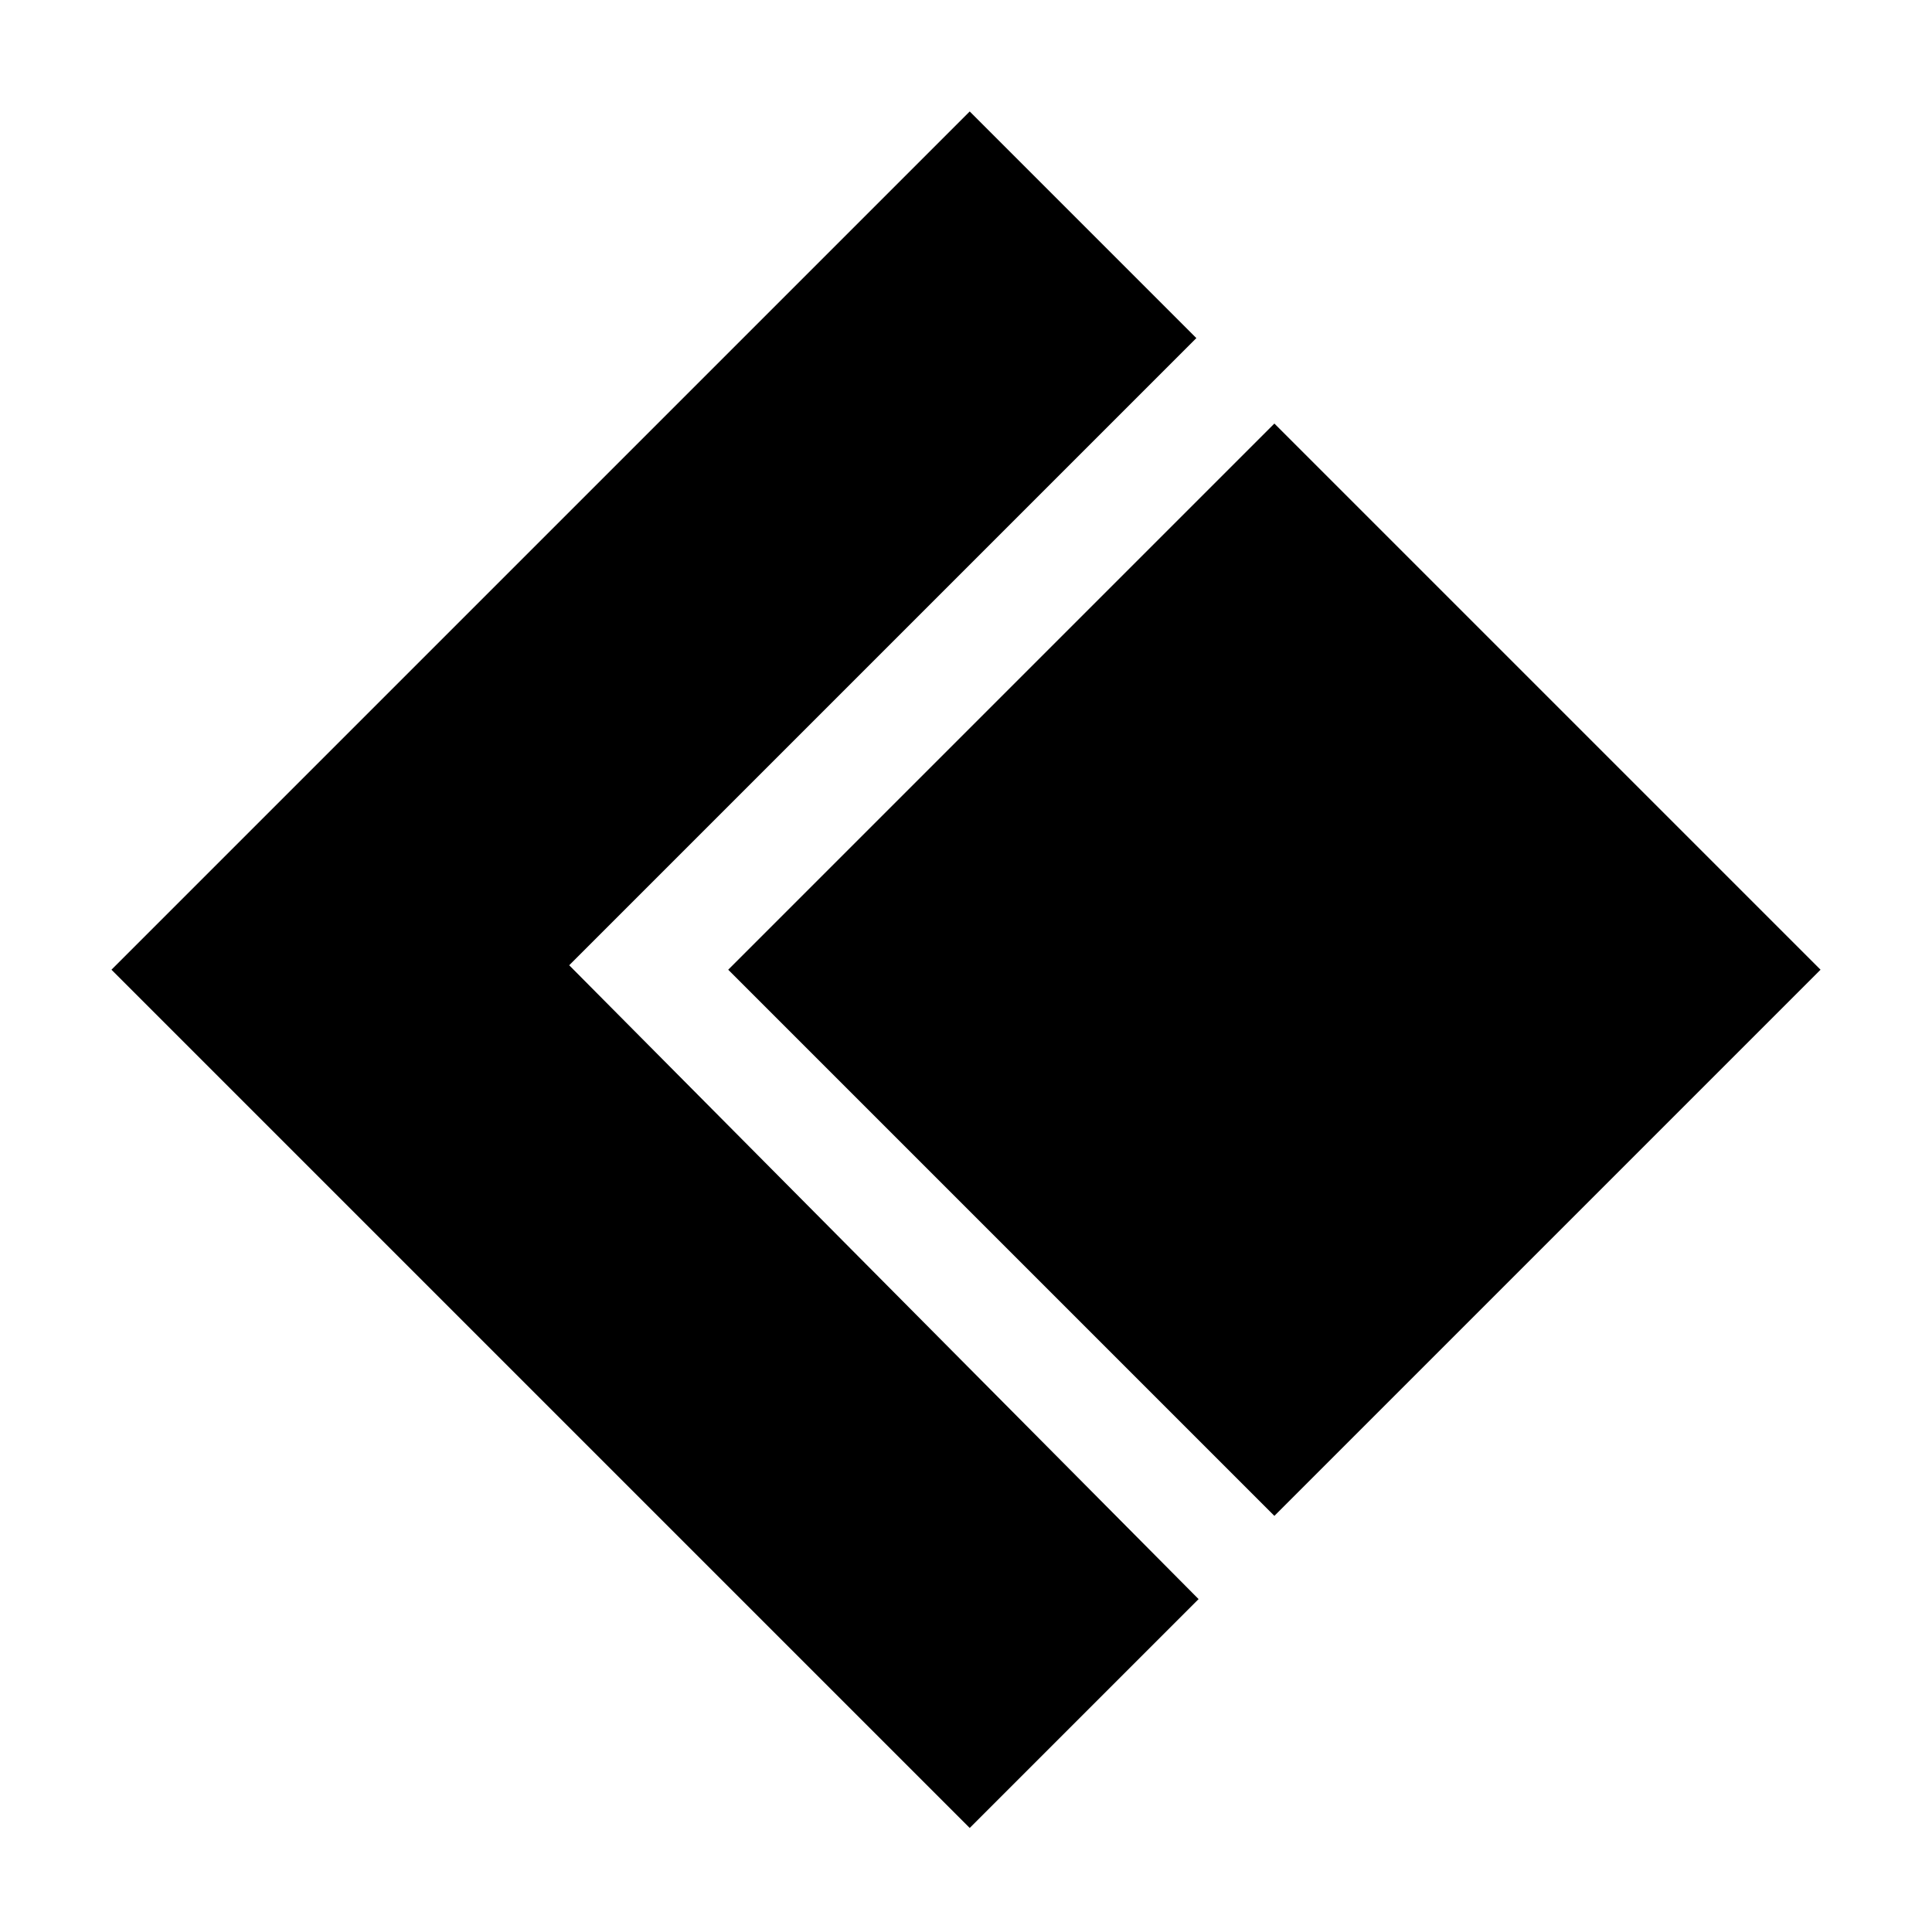
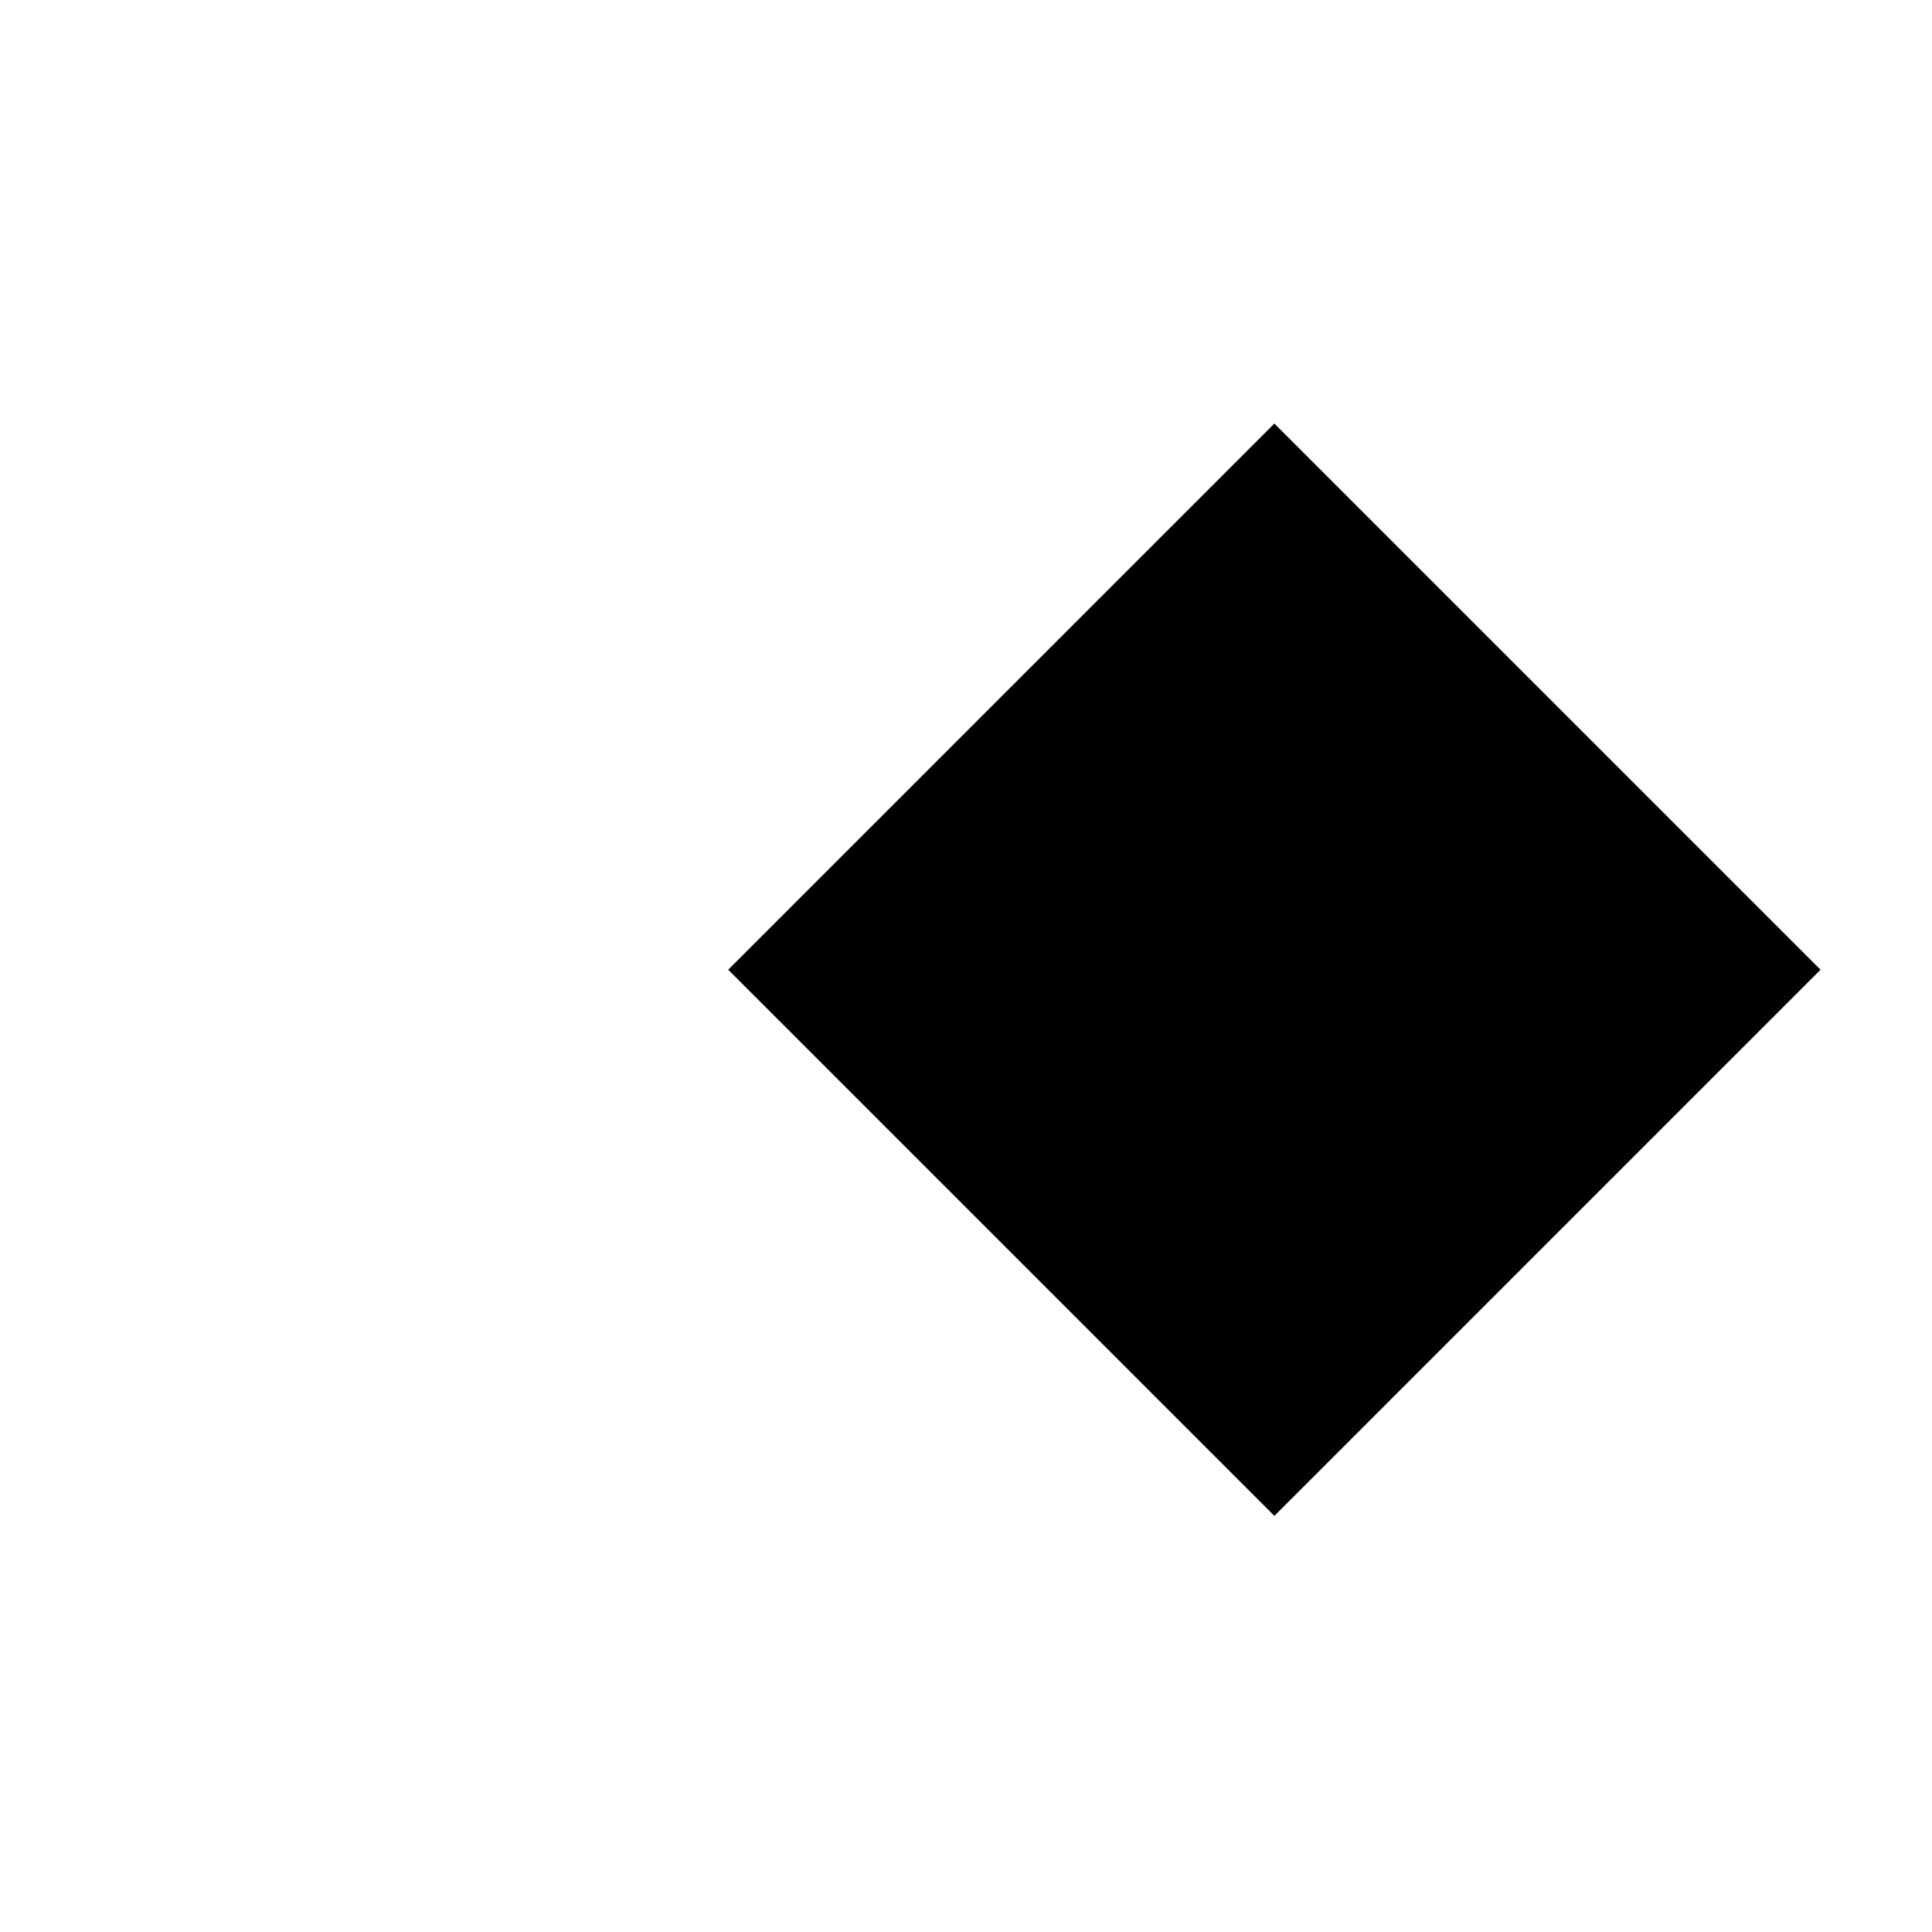
<svg xmlns="http://www.w3.org/2000/svg" version="1.0" width="260pt" height="260pt" viewBox="0 0 260 260" preserveAspectRatio="xMidYMid meet">
  <g transform="translate(0,260) scale(0.1,-0.1)" fill="#000000" stroke="none">
-     <path d="M727 1872 l-577 -577 578 -578 577 -577 154 154 154 154 -424 427 -423 426 422 422 422 422 -153 153 -152 152 -578 -578z" />
    <path d="M1347 1662 l-367 -367 368 -368 367 -367 368 368 367 367 -368 368 -367 367 -368 -368z" />
  </g>
</svg>